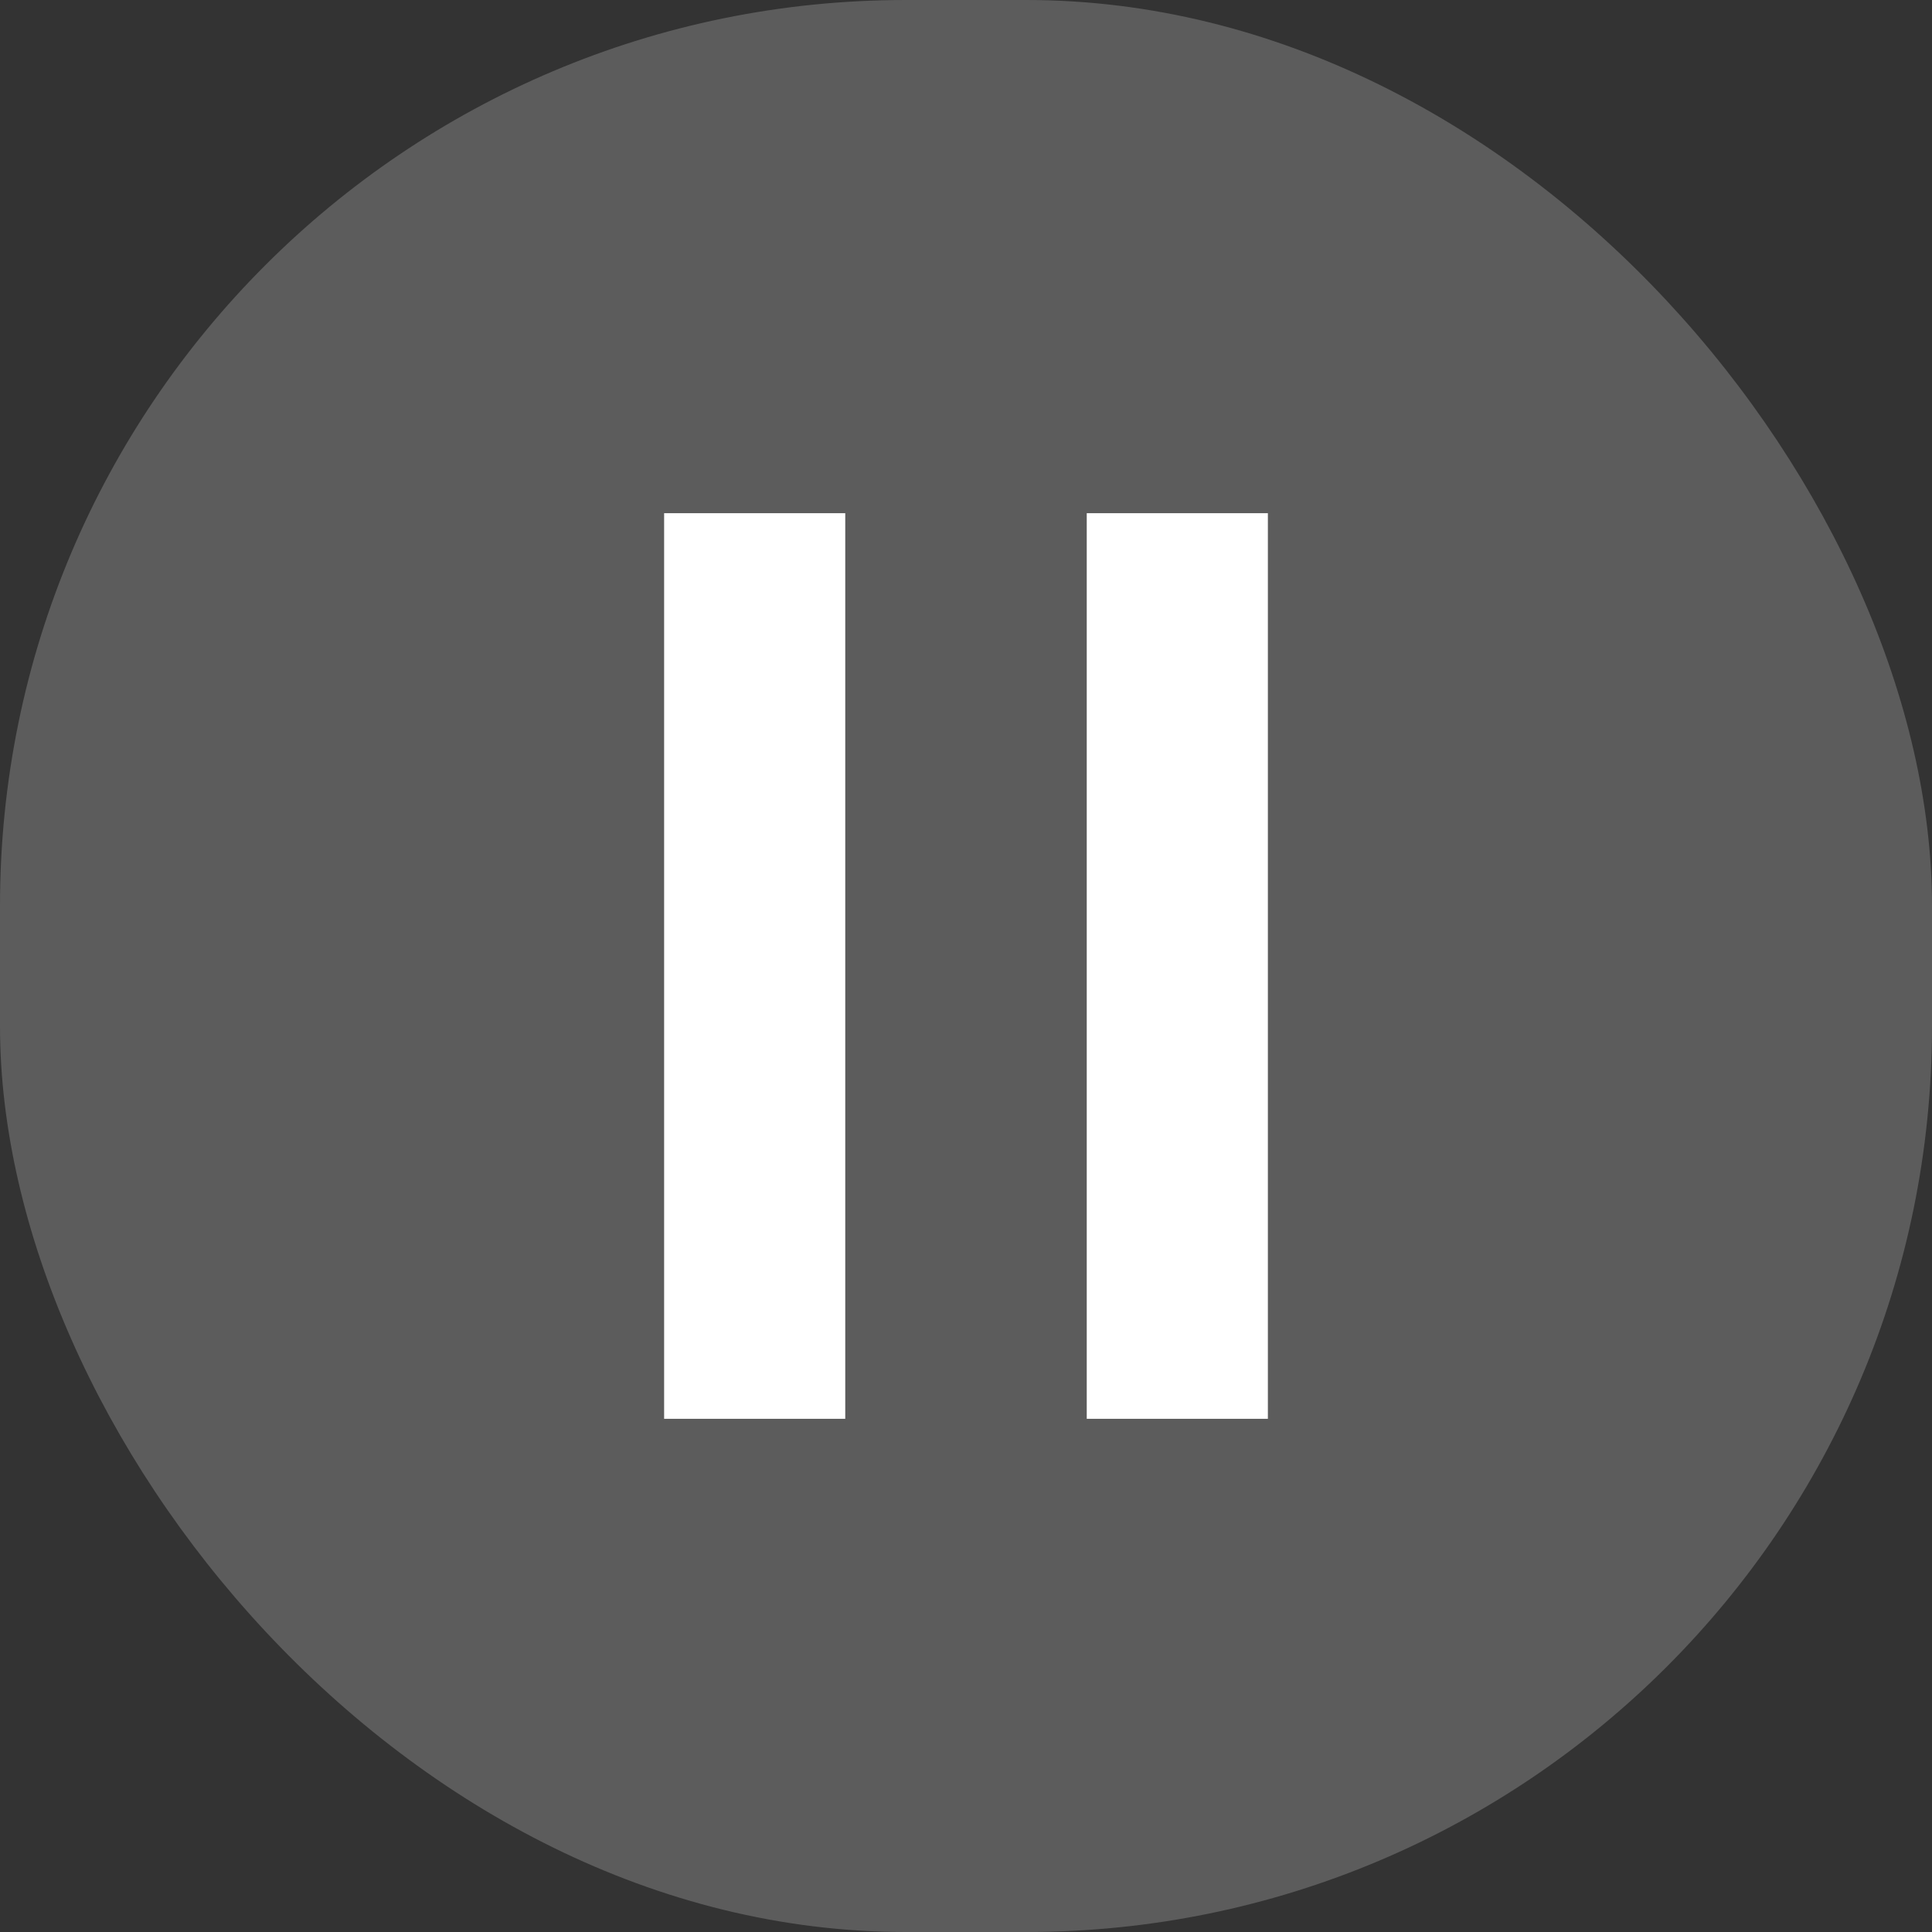
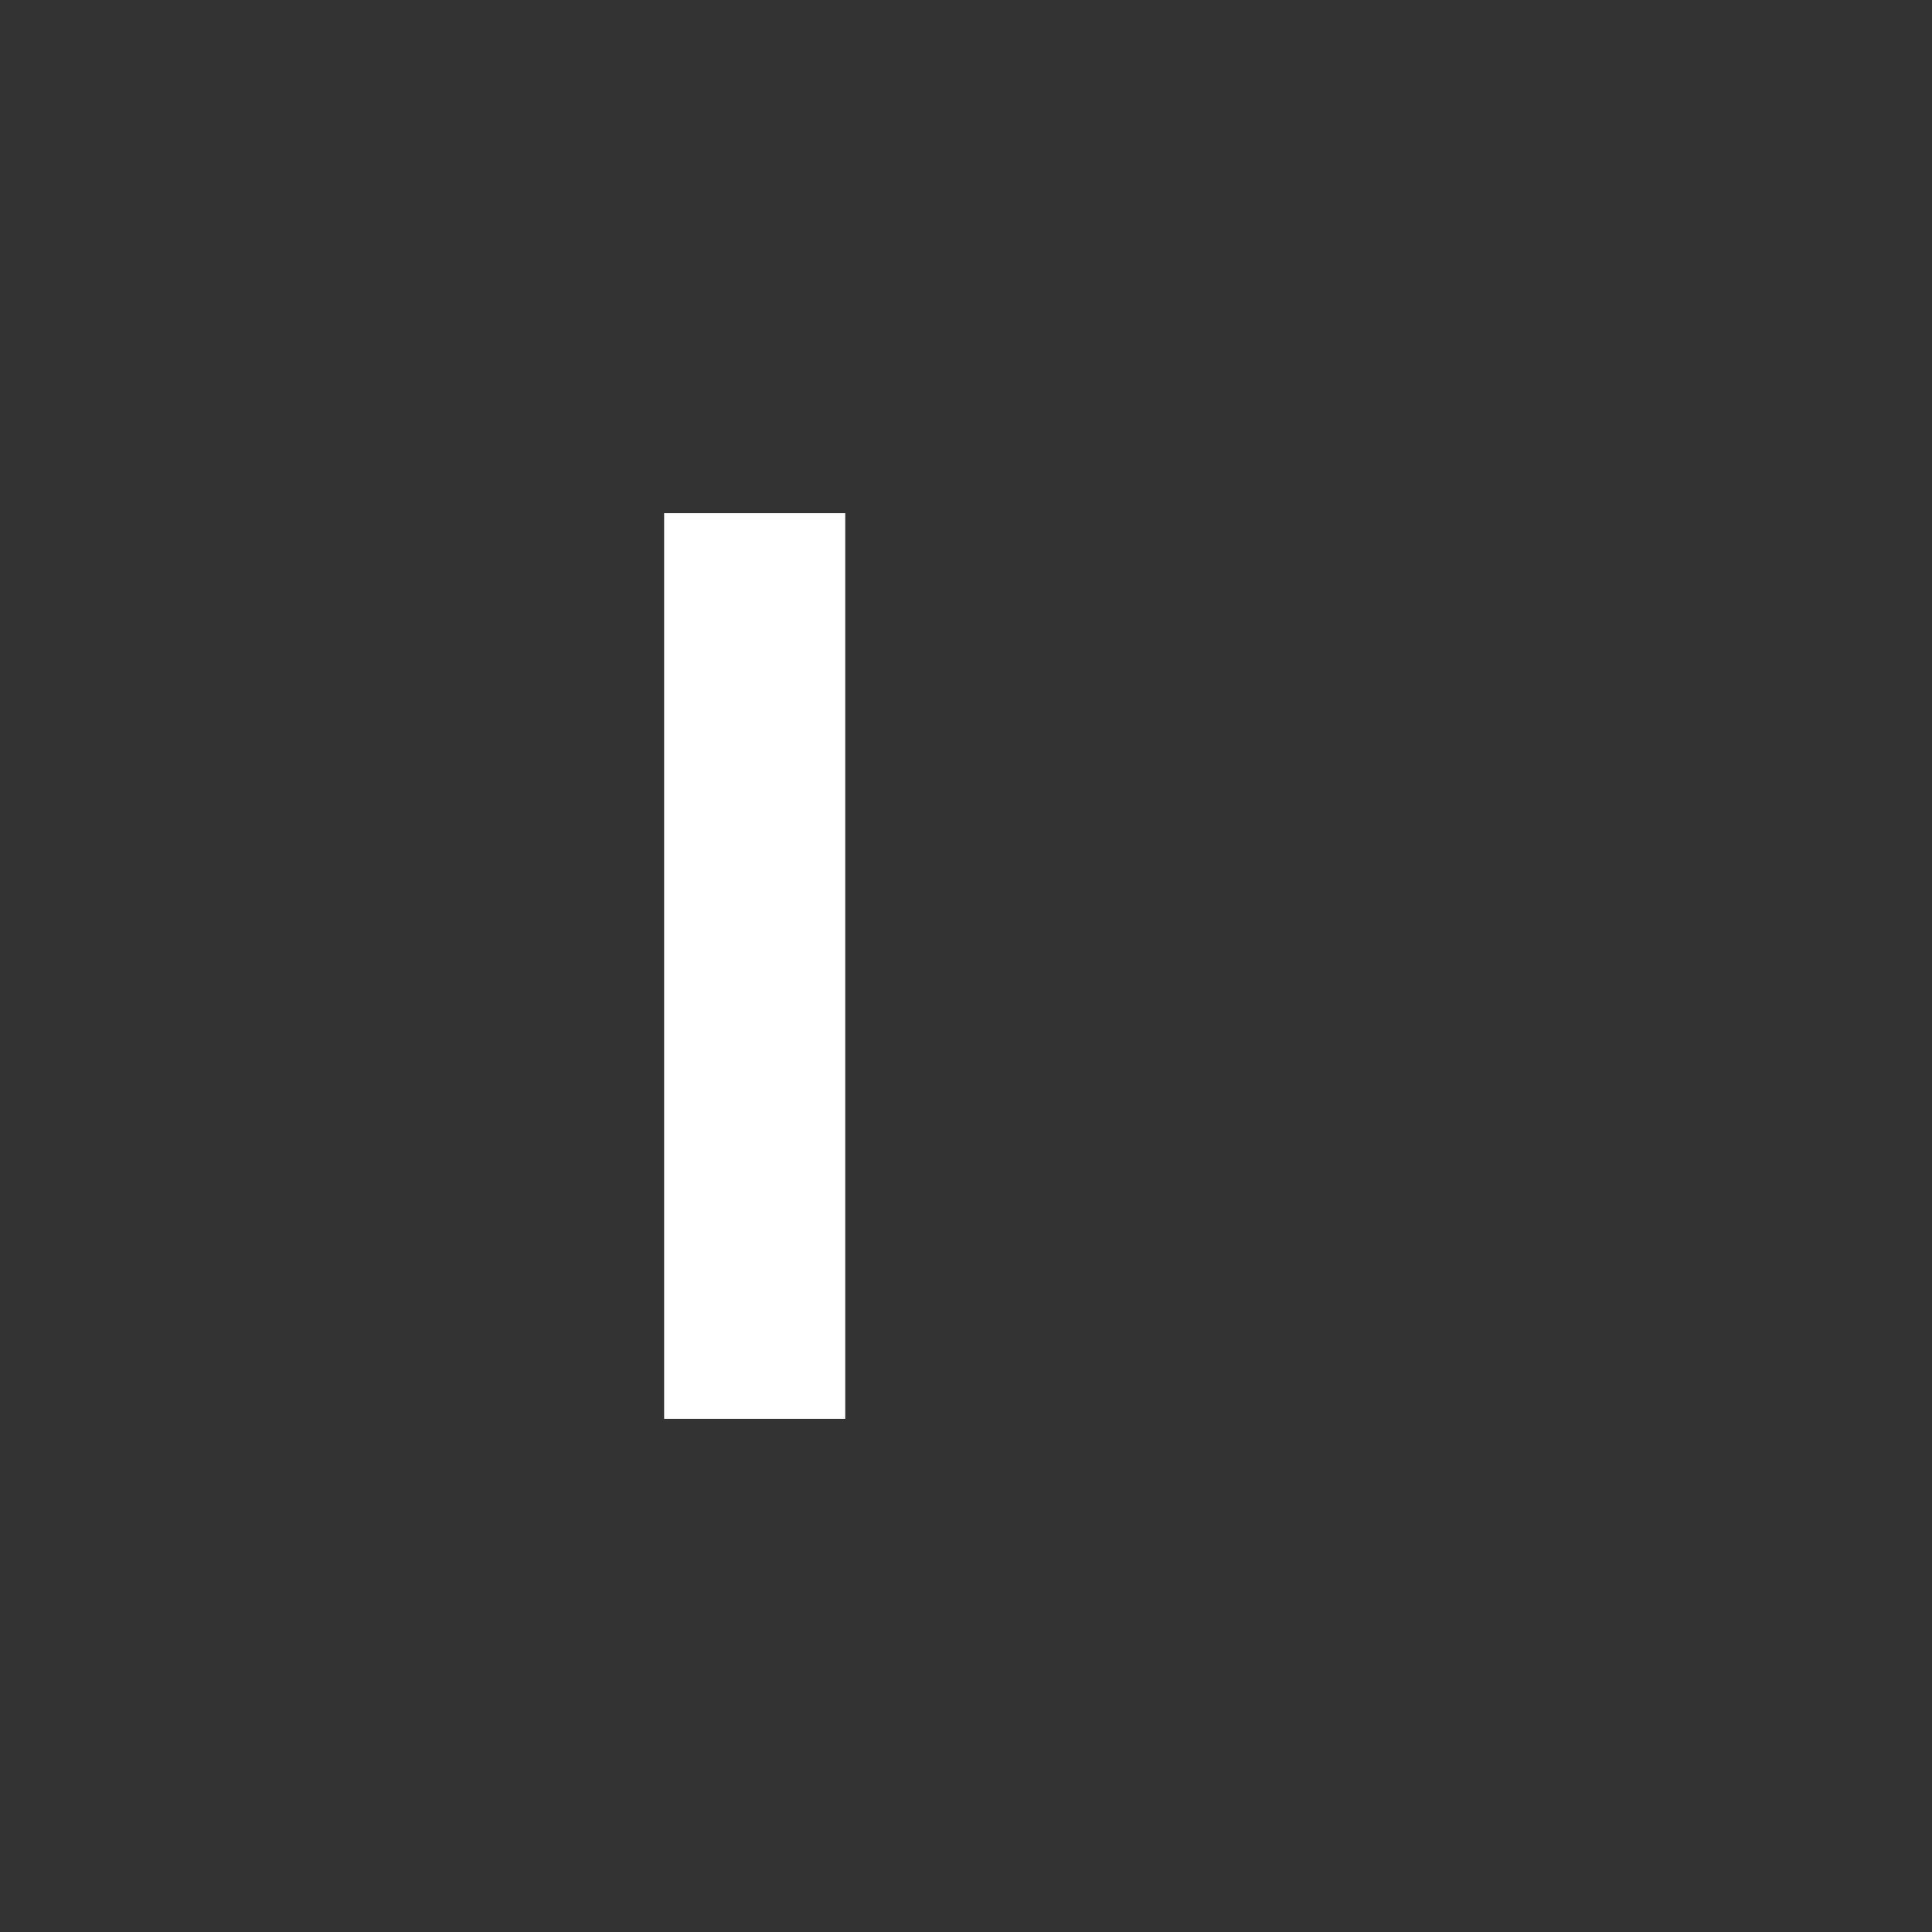
<svg xmlns="http://www.w3.org/2000/svg" width="64" height="64" viewBox="0 0 64 64" fill="none">
  <rect x="0" y="0" width="64" height="64" fill="#333333" stroke="none" />
-   <rect width="64" height="64" rx="30" fill="white" fill-opacity="0.2" />
  <rect x="22" y="17" width="6" height="30" fill="white" />
-   <rect x="36" y="17" width="6" height="30" fill="white" />
</svg>